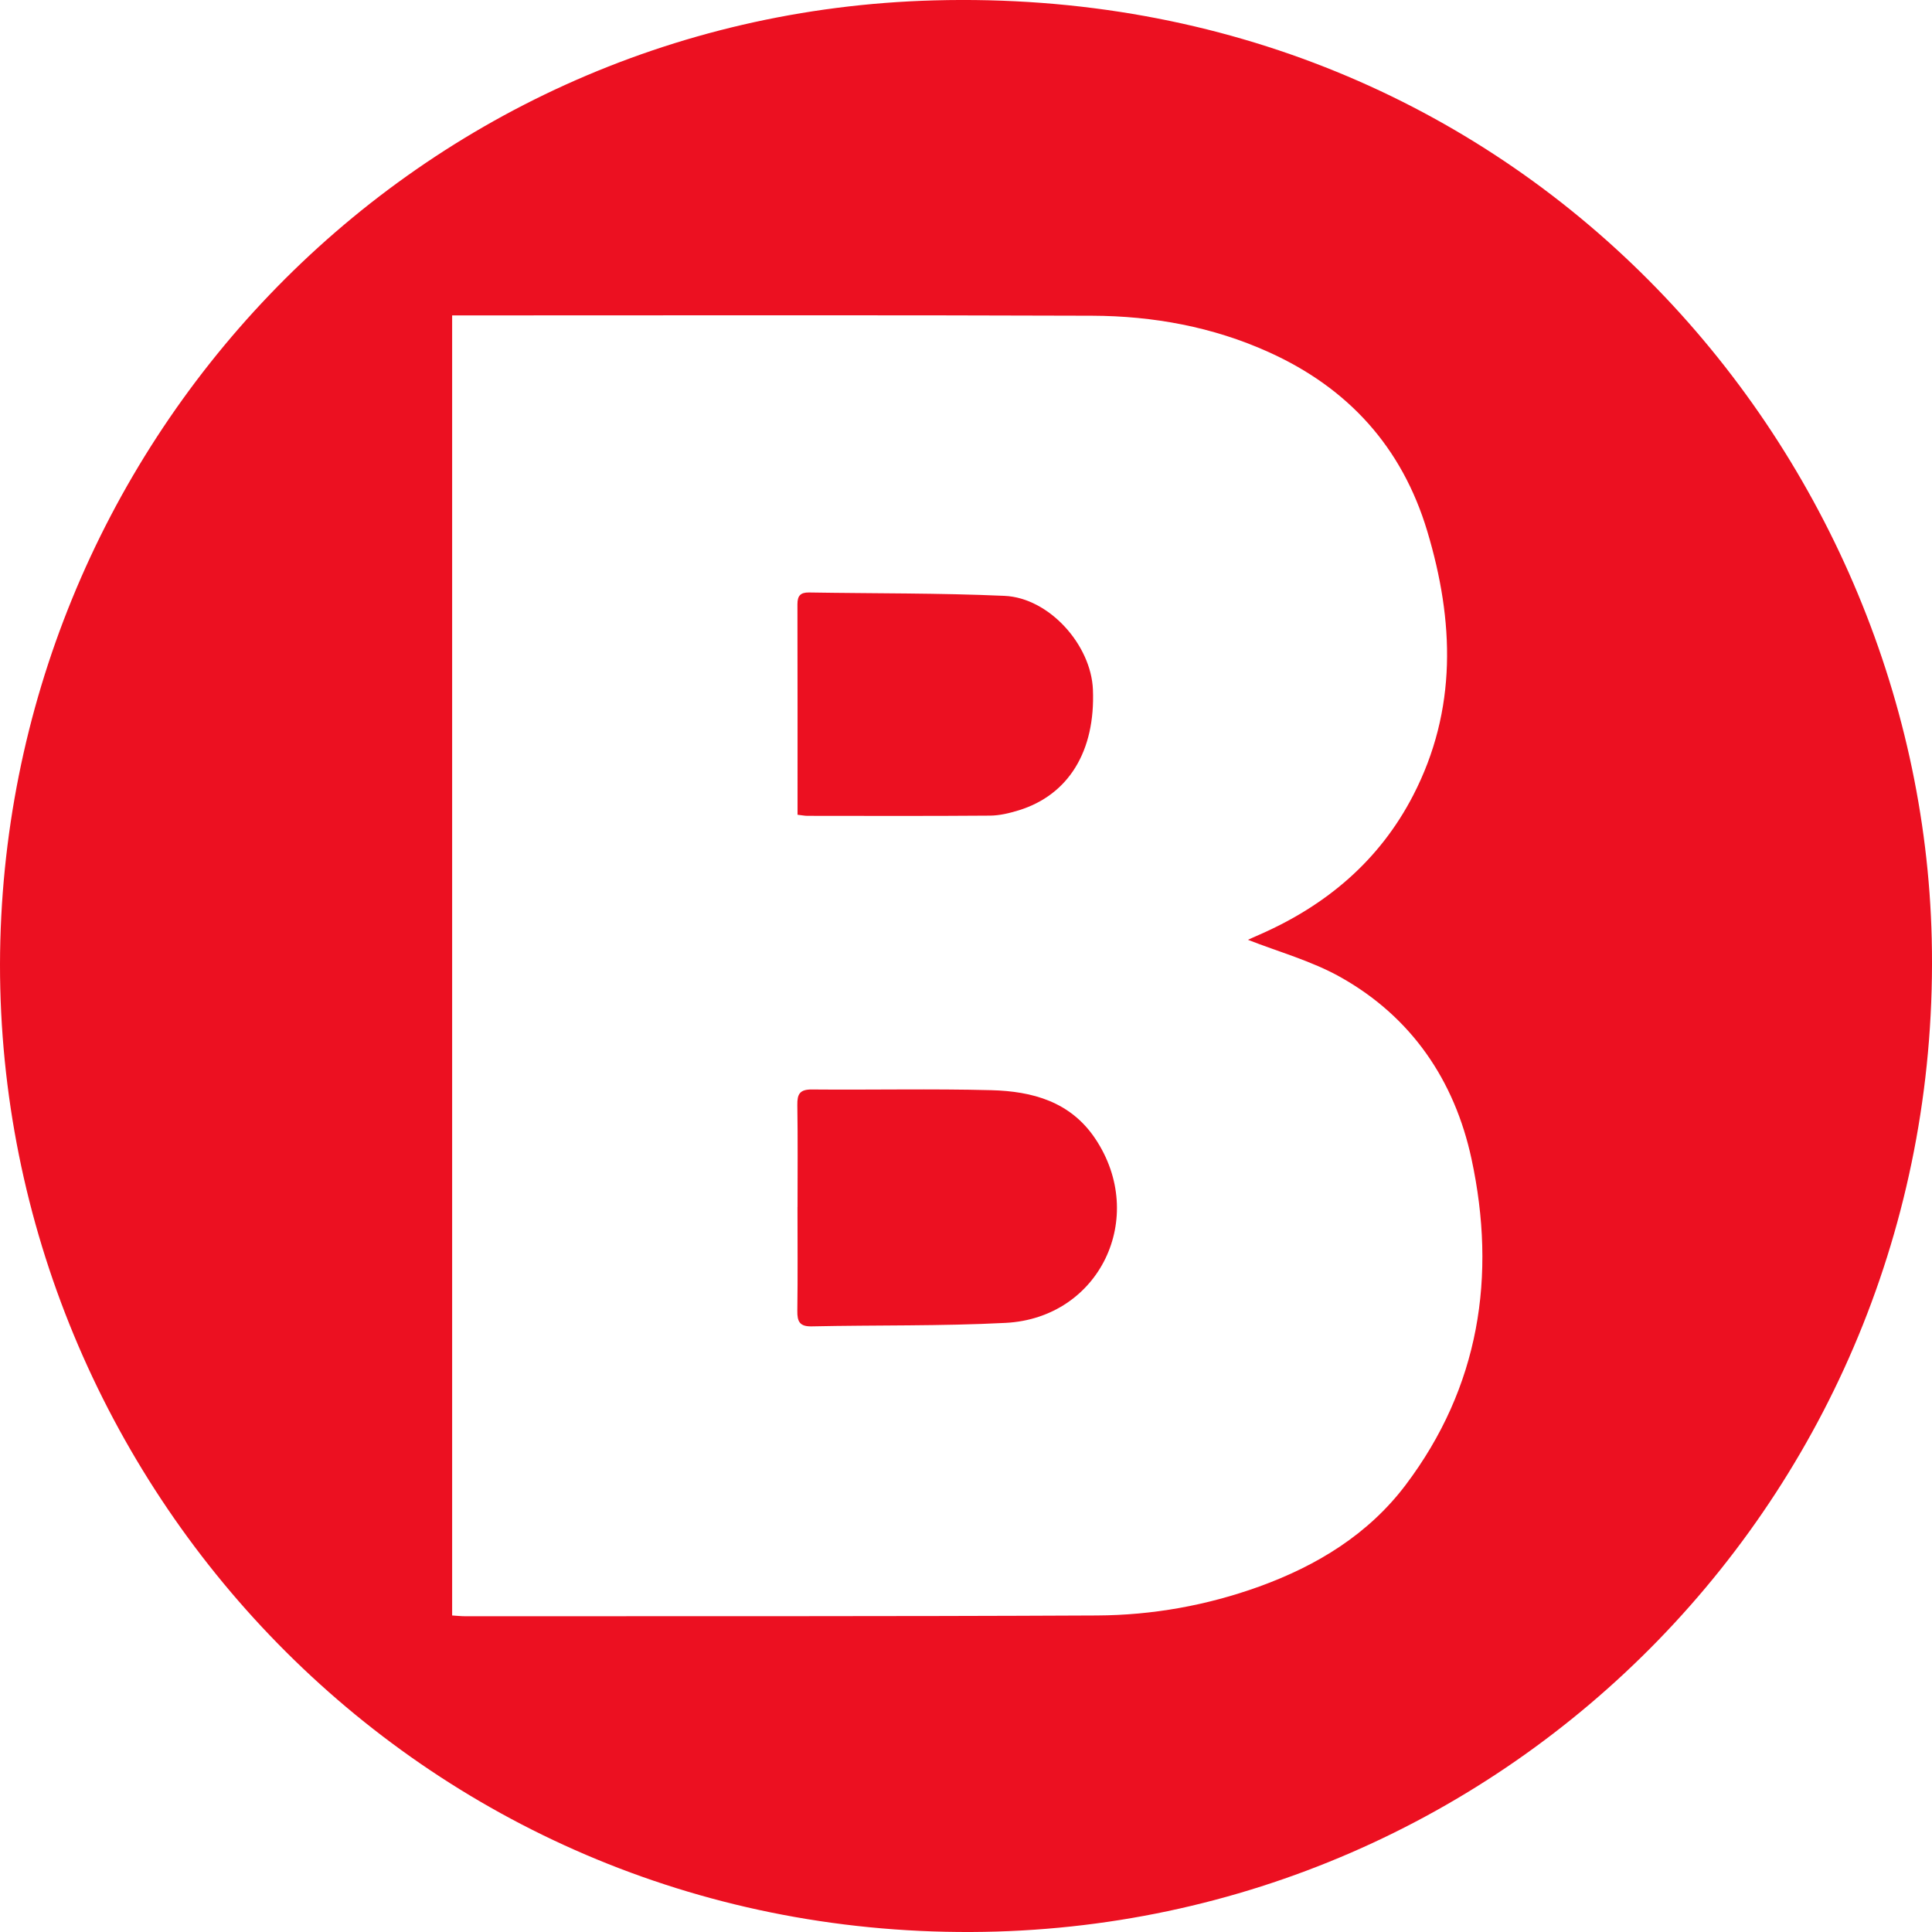
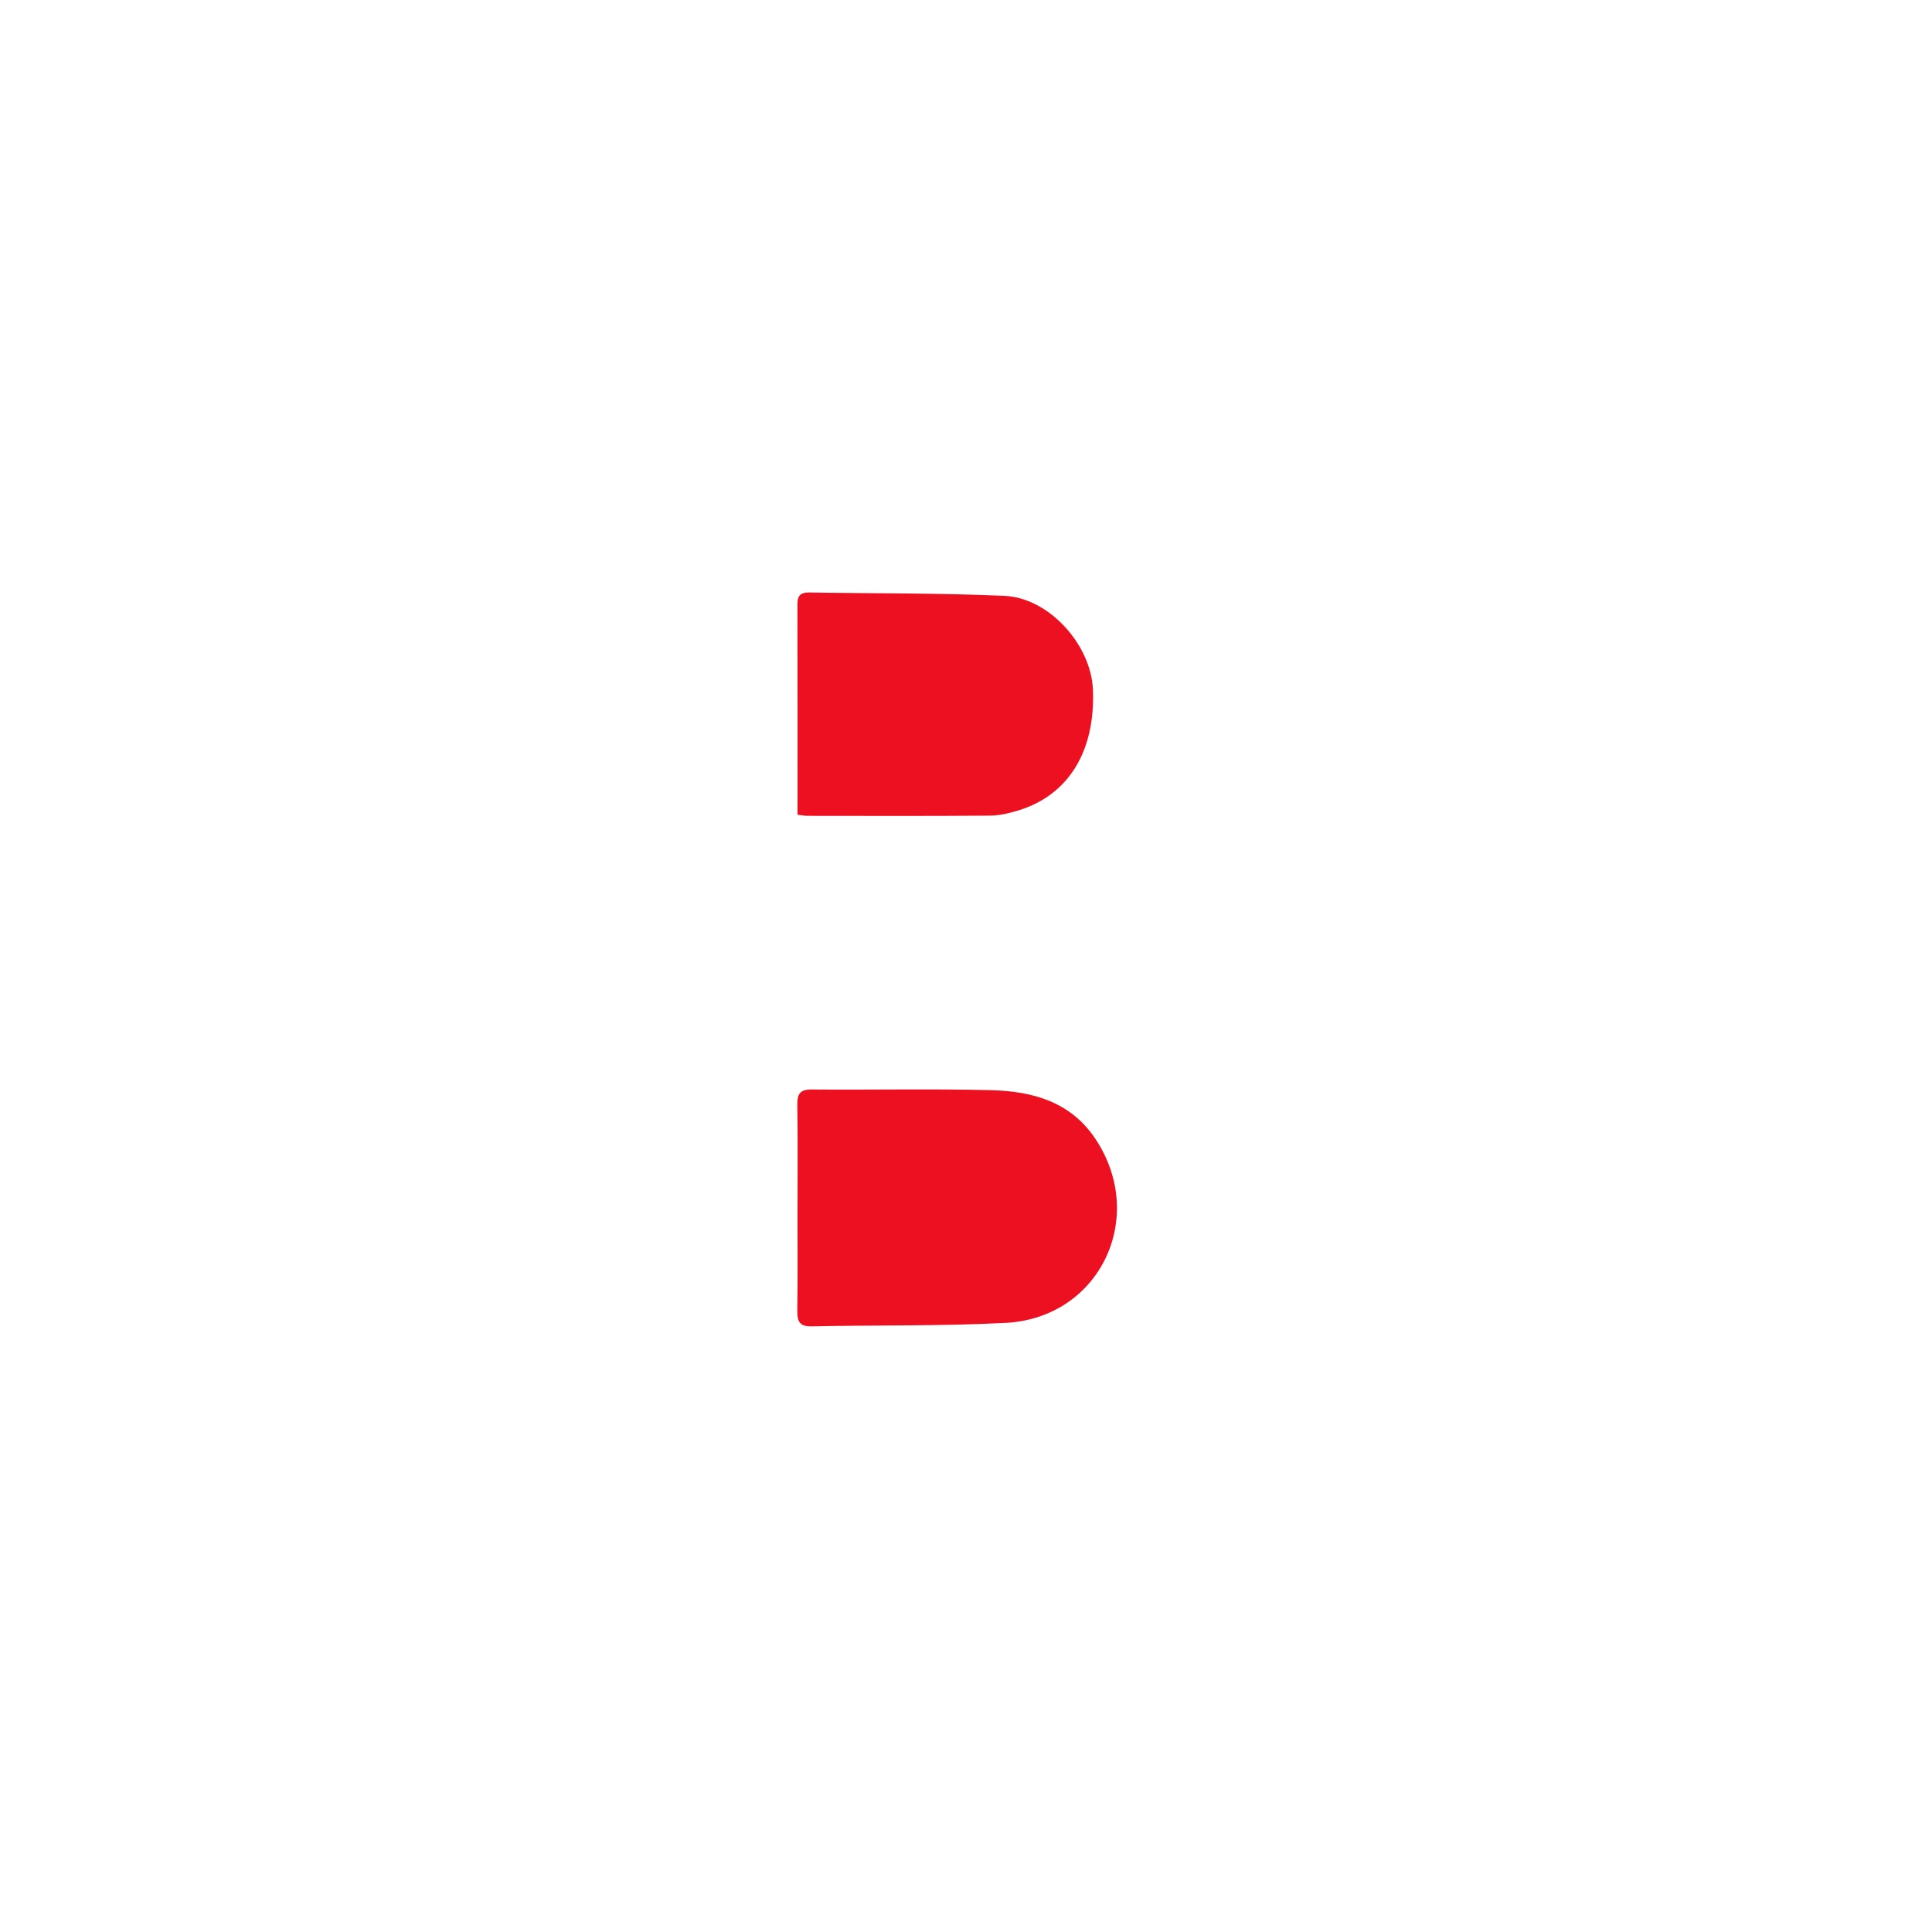
<svg xmlns="http://www.w3.org/2000/svg" id="Layer_1" viewBox="0 0 360 360">
  <defs>
    <style>.cls-1{fill:#ec1021;stroke-width:0px;}</style>
  </defs>
-   <path class="cls-1" d="M0,179.68C.19,83.83,75.71,2.72,174.09.07c109.33-2.94,183.71,83.71,185.86,174.86,2.41,102.09-78.56,184.63-178.93,185.07C77.82,360.45-.07,276.42,0,179.68ZM84.25,58.77v242.25c.96.06,1.66.14,2.36.14,39.26-.02,78.52.05,117.78-.14,10.33-.05,20.47-1.86,30.25-5.39,10.77-3.9,20.34-9.74,27.28-18.93,13.74-18.21,16.98-38.89,12.27-60.77-3.15-14.61-11.17-26.42-24.4-33.85-5.43-3.05-11.63-4.74-17.25-6.96.35-.16,1.25-.58,2.16-.97,12.45-5.45,22.35-13.8,28.63-25.96,8.24-15.96,7.64-32.49,2.62-49.21-4.7-15.68-14.74-26.69-29.54-33.37-10.43-4.71-21.54-6.74-32.91-6.78-38.65-.14-77.29-.06-115.94-.06-1.01,0-2.02,0-3.31,0Z" />
  <path class="cls-1" d="M148.61,224.92c0-6.34.06-12.67-.04-19.01-.03-2.03.44-2.92,2.71-2.9,11.14.1,22.29-.16,33.42.13,7.63.2,14.75,2.1,19.39,9.04,9.79,14.65.83,33.41-16.7,34.32-12.02.62-24.08.39-36.12.65-2.27.05-2.73-.89-2.7-2.91.09-6.44.03-12.88.03-19.32Z" />
  <path class="cls-1" d="M148.61,151.82c0-13.29.01-26.26-.02-39.24,0-1.56.56-2.2,2.15-2.18,12.15.2,24.31.09,36.44.63,8.31.37,16.13,9.13,16.47,17.46.47,11.46-4.52,19.63-13.82,22.5-1.73.53-3.57.98-5.36.99-11.34.09-22.69.05-34.03.04-.49,0-.98-.11-1.82-.2Z" />
</svg>